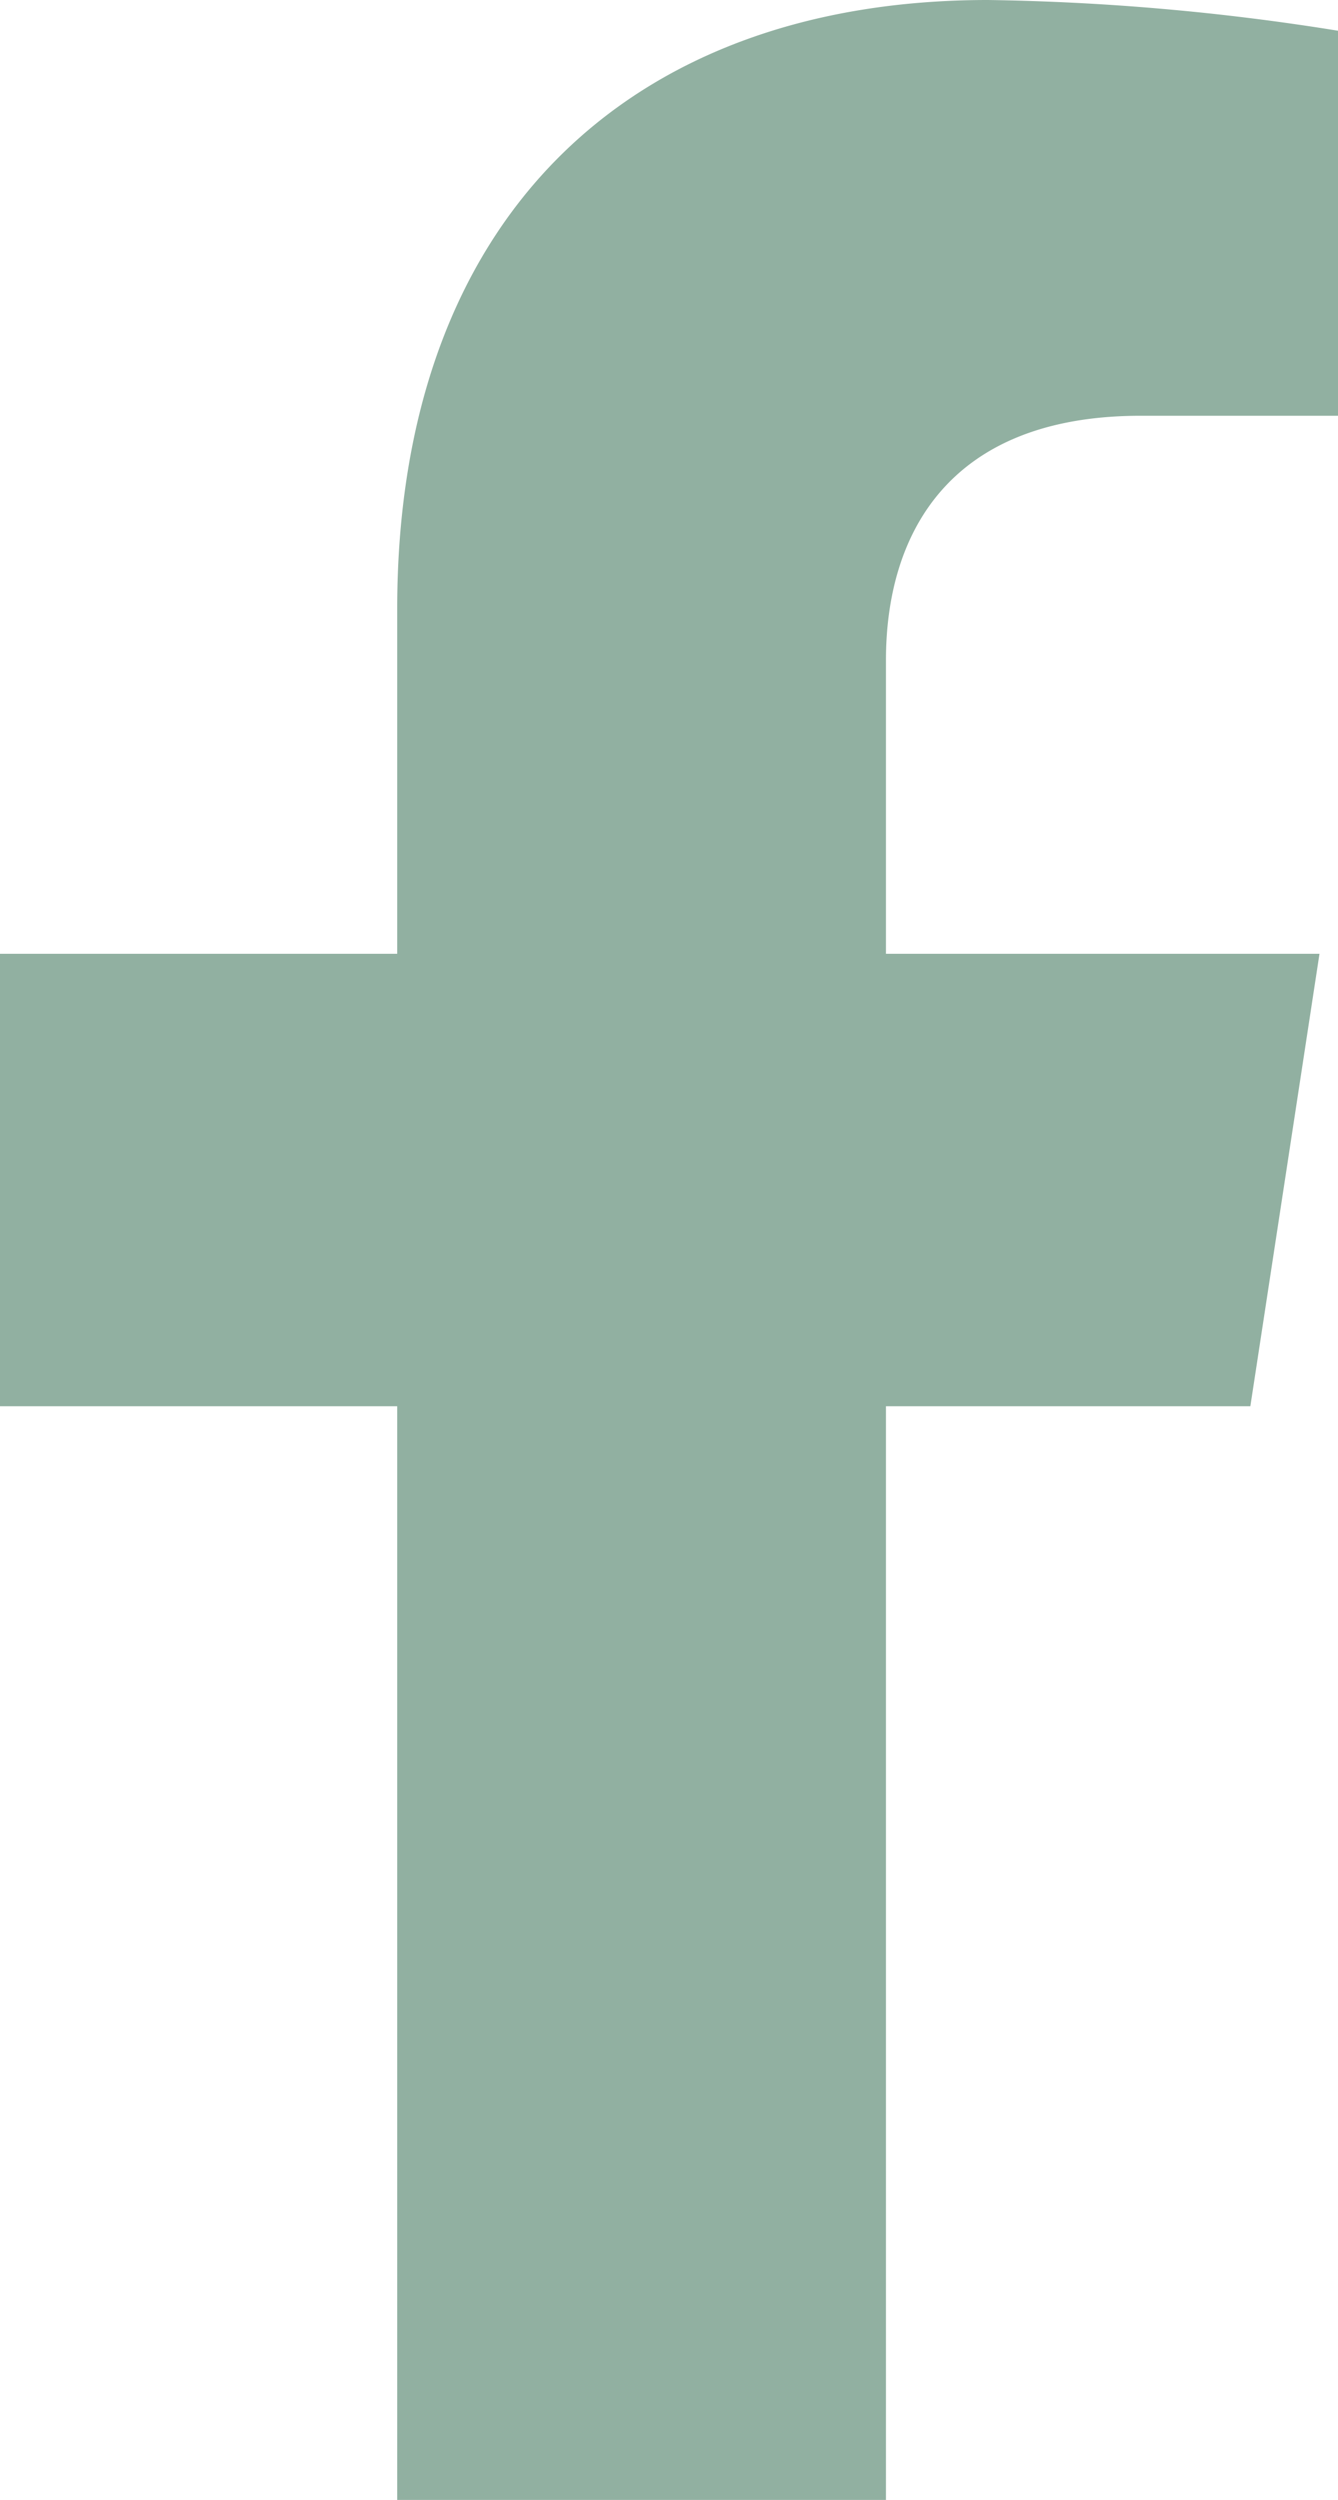
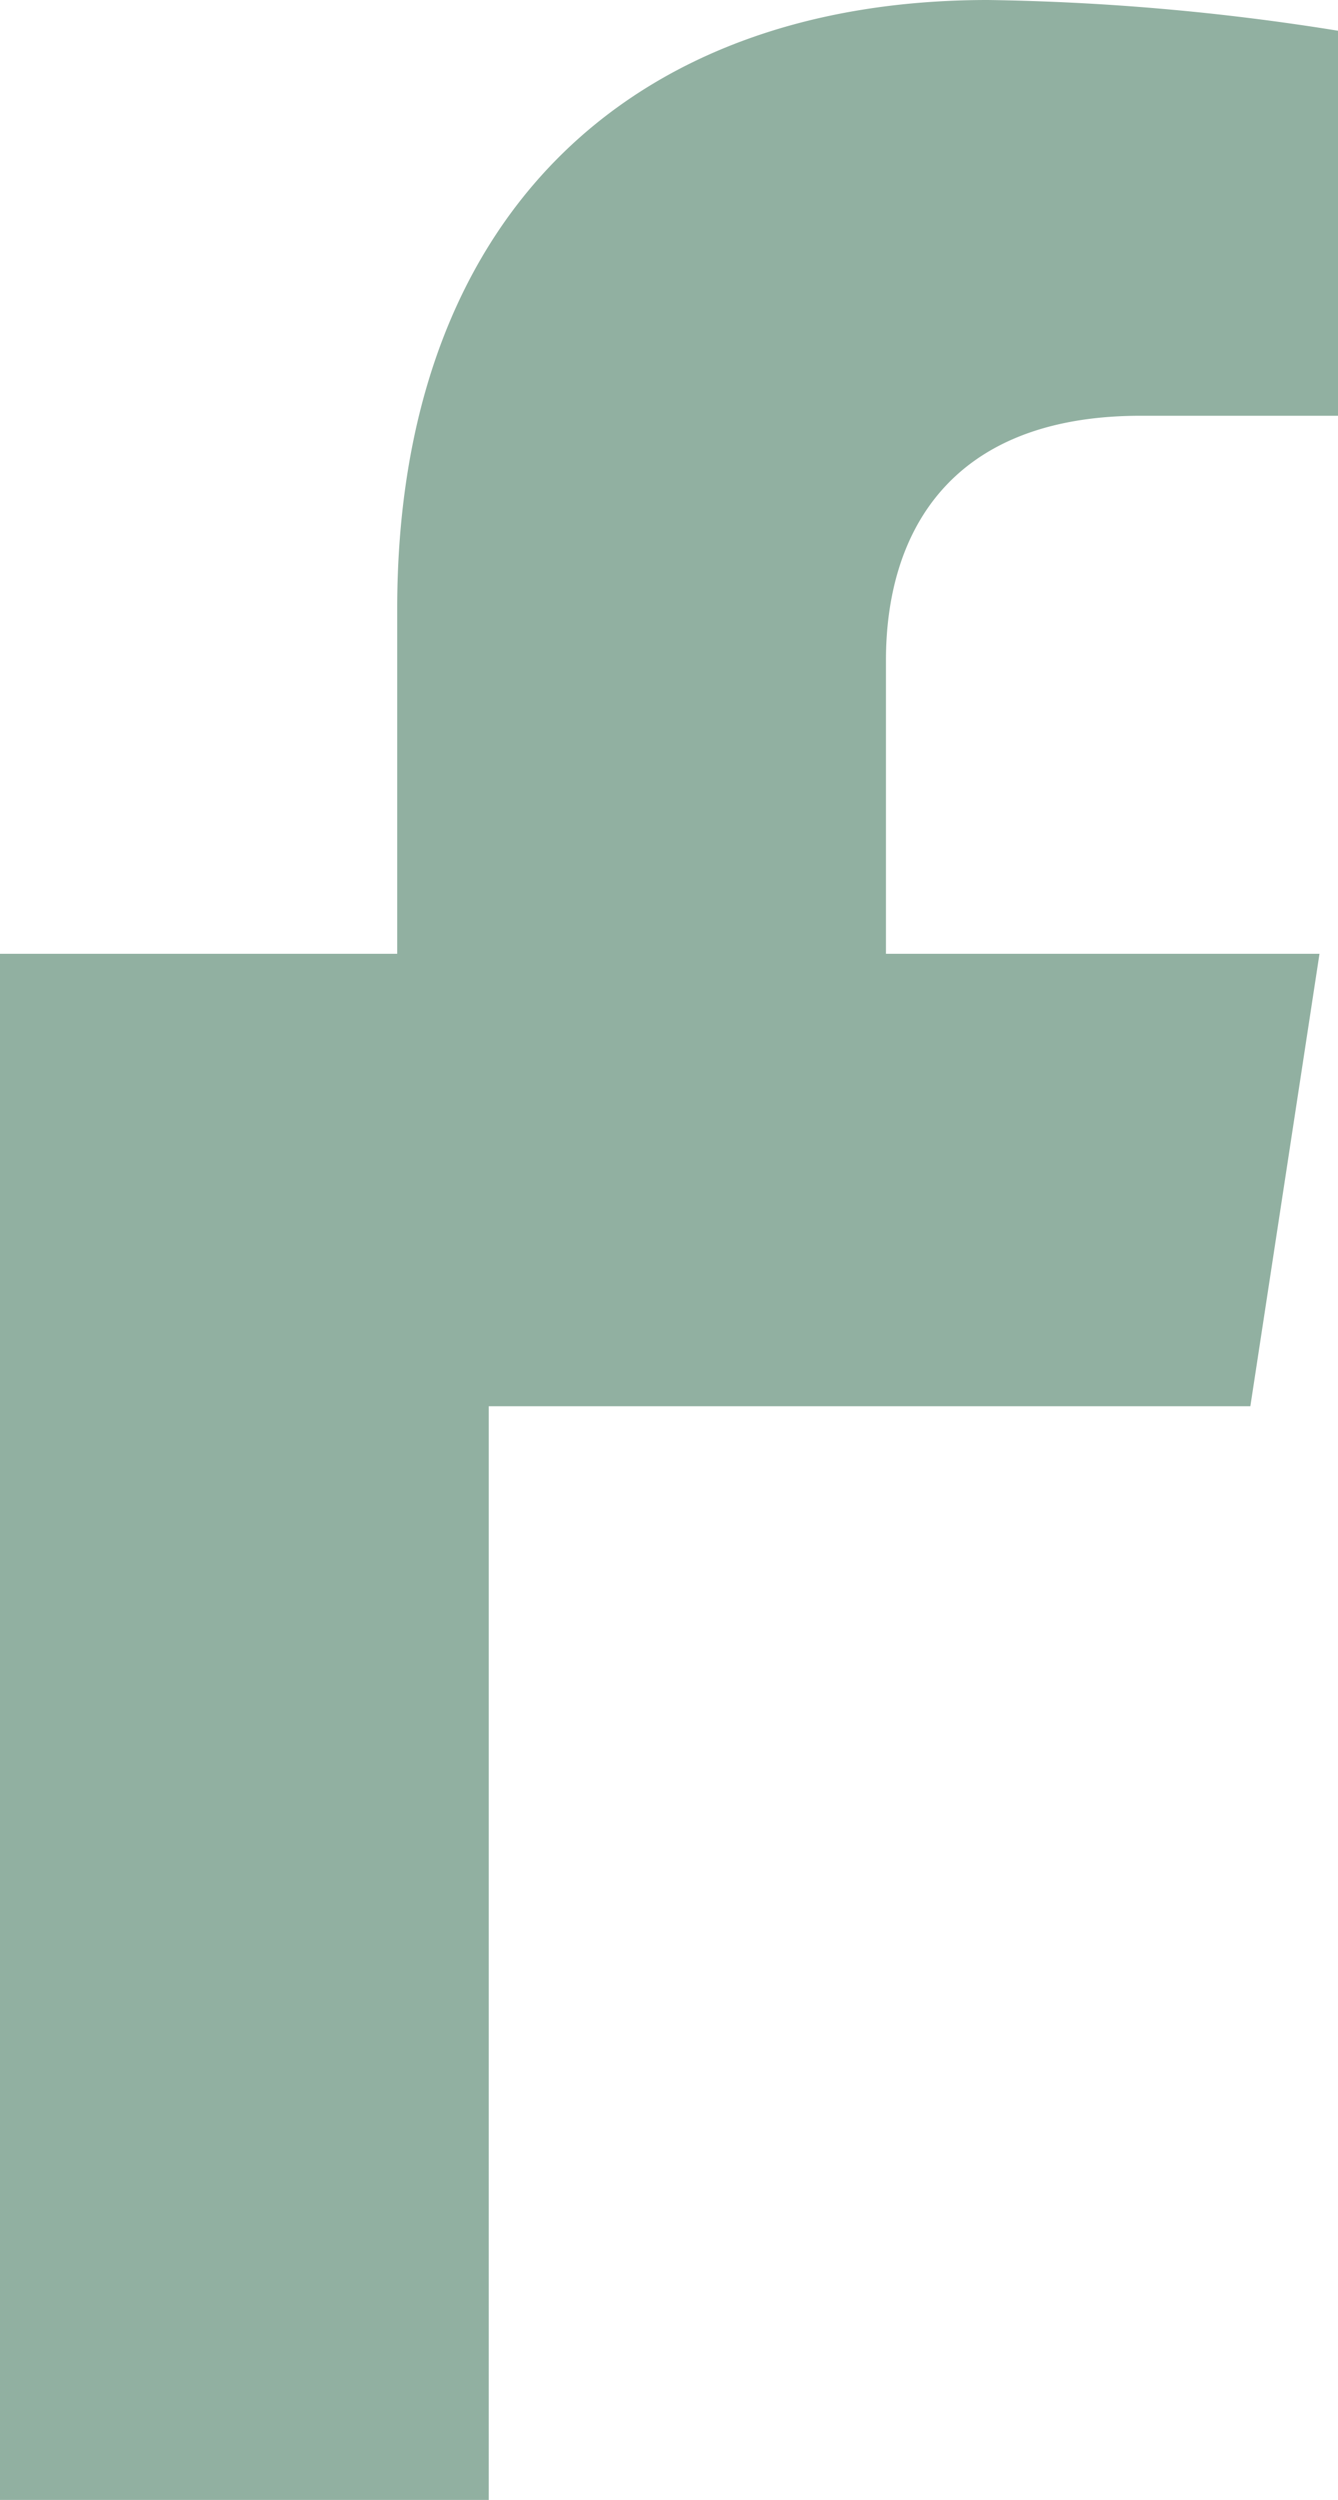
<svg xmlns="http://www.w3.org/2000/svg" width="17.419" height="32.524" viewBox="0 0 17.419 32.524">
-   <path id="Icon_awesome-facebook-f" data-name="Icon awesome-facebook-f" d="M17.887,18.295l.9-5.886H13.143V8.589c0-1.61.789-3.18,3.318-3.18h2.568V.4A31.311,31.311,0,0,0,14.471,0C9.82,0,6.78,2.819,6.78,7.923v4.486H1.609v5.886H6.78V32.524h6.363V18.295Z" transform="translate(-1.609)" fill="#91b0a1" />
+   <path id="Icon_awesome-facebook-f" data-name="Icon awesome-facebook-f" d="M17.887,18.295l.9-5.886H13.143V8.589c0-1.61.789-3.18,3.318-3.18h2.568V.4A31.311,31.311,0,0,0,14.471,0C9.82,0,6.78,2.819,6.78,7.923v4.486H1.609v5.886V32.524h6.363V18.295Z" transform="translate(-1.609)" fill="#91b0a1" />
</svg>